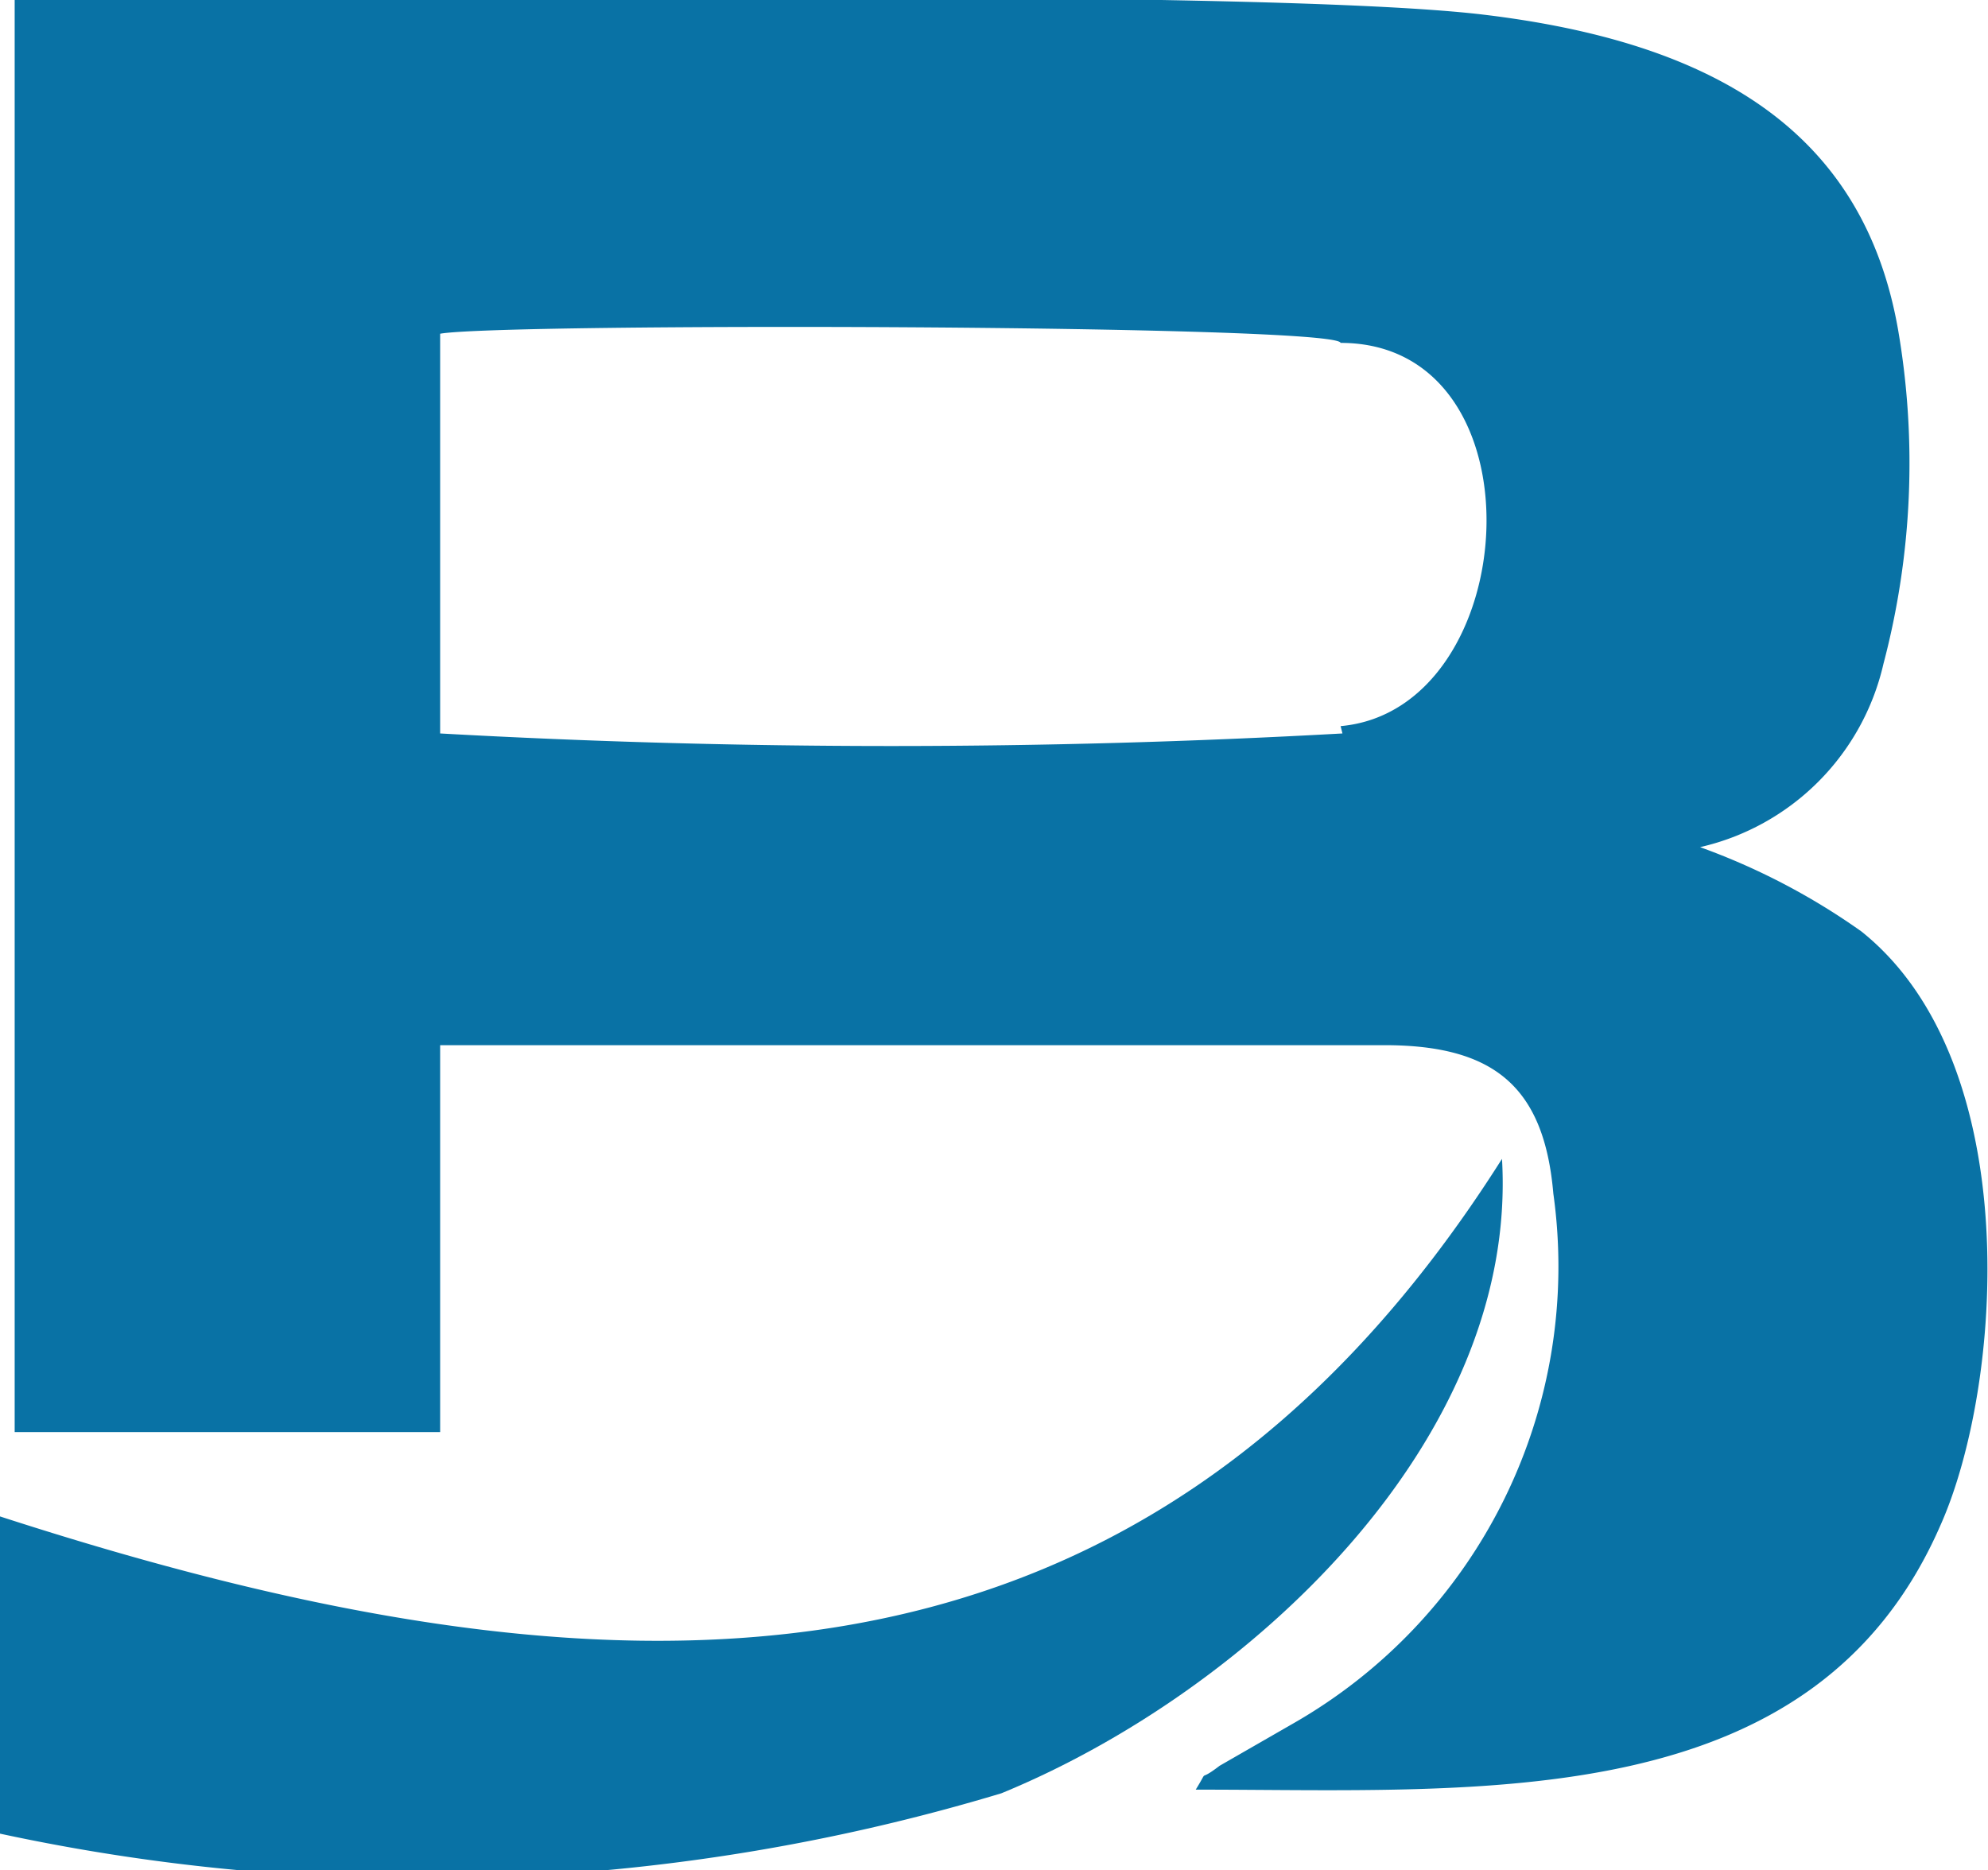
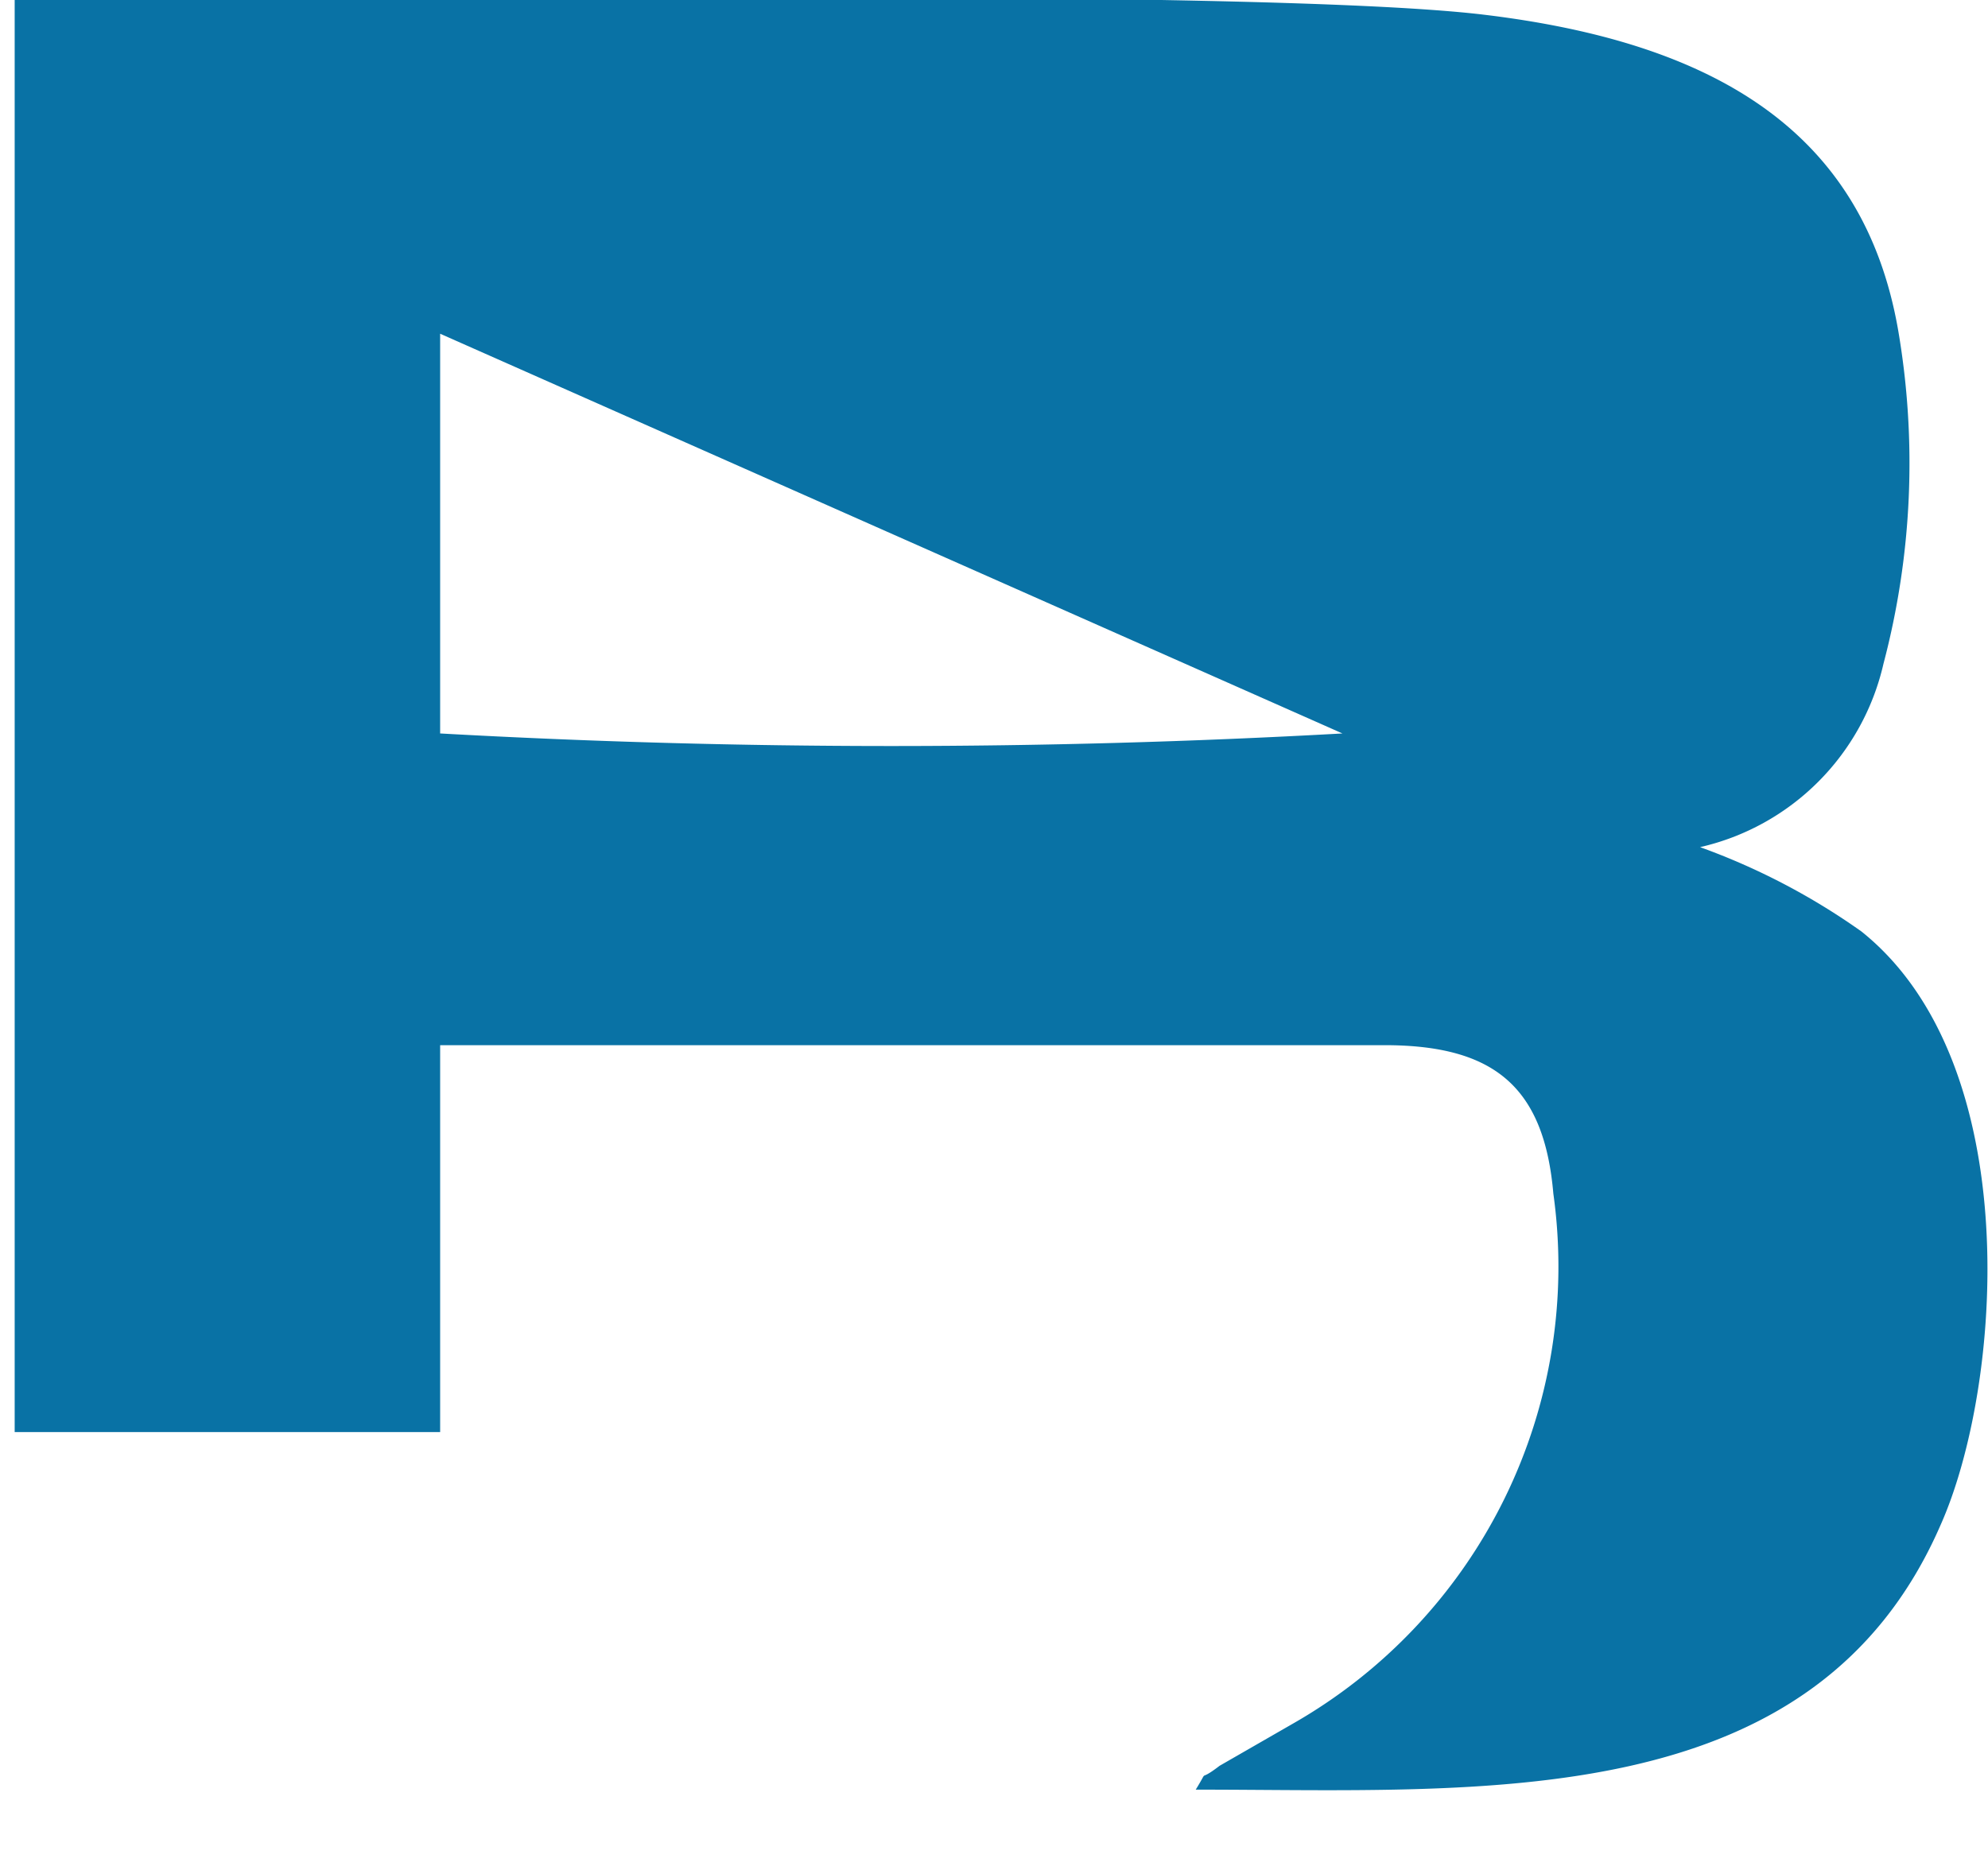
<svg xmlns="http://www.w3.org/2000/svg" id="Layer_1" data-name="Layer 1" viewBox="0 0 10.84 10.2">
  <defs>
    <style>.cls-1{fill:#0972a5;fill-rule:evenodd;}</style>
  </defs>
-   <path class="cls-1" d="M2.4,7.81V5.7l5.15,0c.6,0,.87.23.92.81A2.87,2.87,0,0,1,7.05,9.4l-.4.23c-.13.1-.05,0-.13.13,1.57,0,3.37.14,4.06-1.44.34-.76.47-2.52-.43-3.24a3.67,3.67,0,0,0-.88-.46,1.33,1.33,0,0,0,1-1,4.29,4.29,0,0,0,.08-1.82C10.16.71,9.34.23,8.09.08S1.74,0,.08,0V7.81ZM7.32,4A44.2,44.2,0,0,1,2.4,4l0-2.18c.33-.06,4.89-.05,4.91.05,1.12,0,1,2,0,2.09" />
-   <path class="cls-1" d="M0,10a10.94,10.94,0,0,0,5.46-.22C6.8,9.23,8.28,7.86,8.19,6.32c-2,3.16-4.95,3-8.19,1.95Z" />
+   <path class="cls-1" d="M2.4,7.81V5.7l5.15,0c.6,0,.87.23.92.81A2.87,2.87,0,0,1,7.05,9.4l-.4.23c-.13.1-.05,0-.13.13,1.57,0,3.37.14,4.06-1.44.34-.76.47-2.52-.43-3.24a3.67,3.67,0,0,0-.88-.46,1.33,1.33,0,0,0,1-1,4.29,4.29,0,0,0,.08-1.82C10.16.71,9.34.23,8.09.08S1.74,0,.08,0V7.81ZM7.32,4A44.2,44.2,0,0,1,2.4,4l0-2.18" />
</svg>